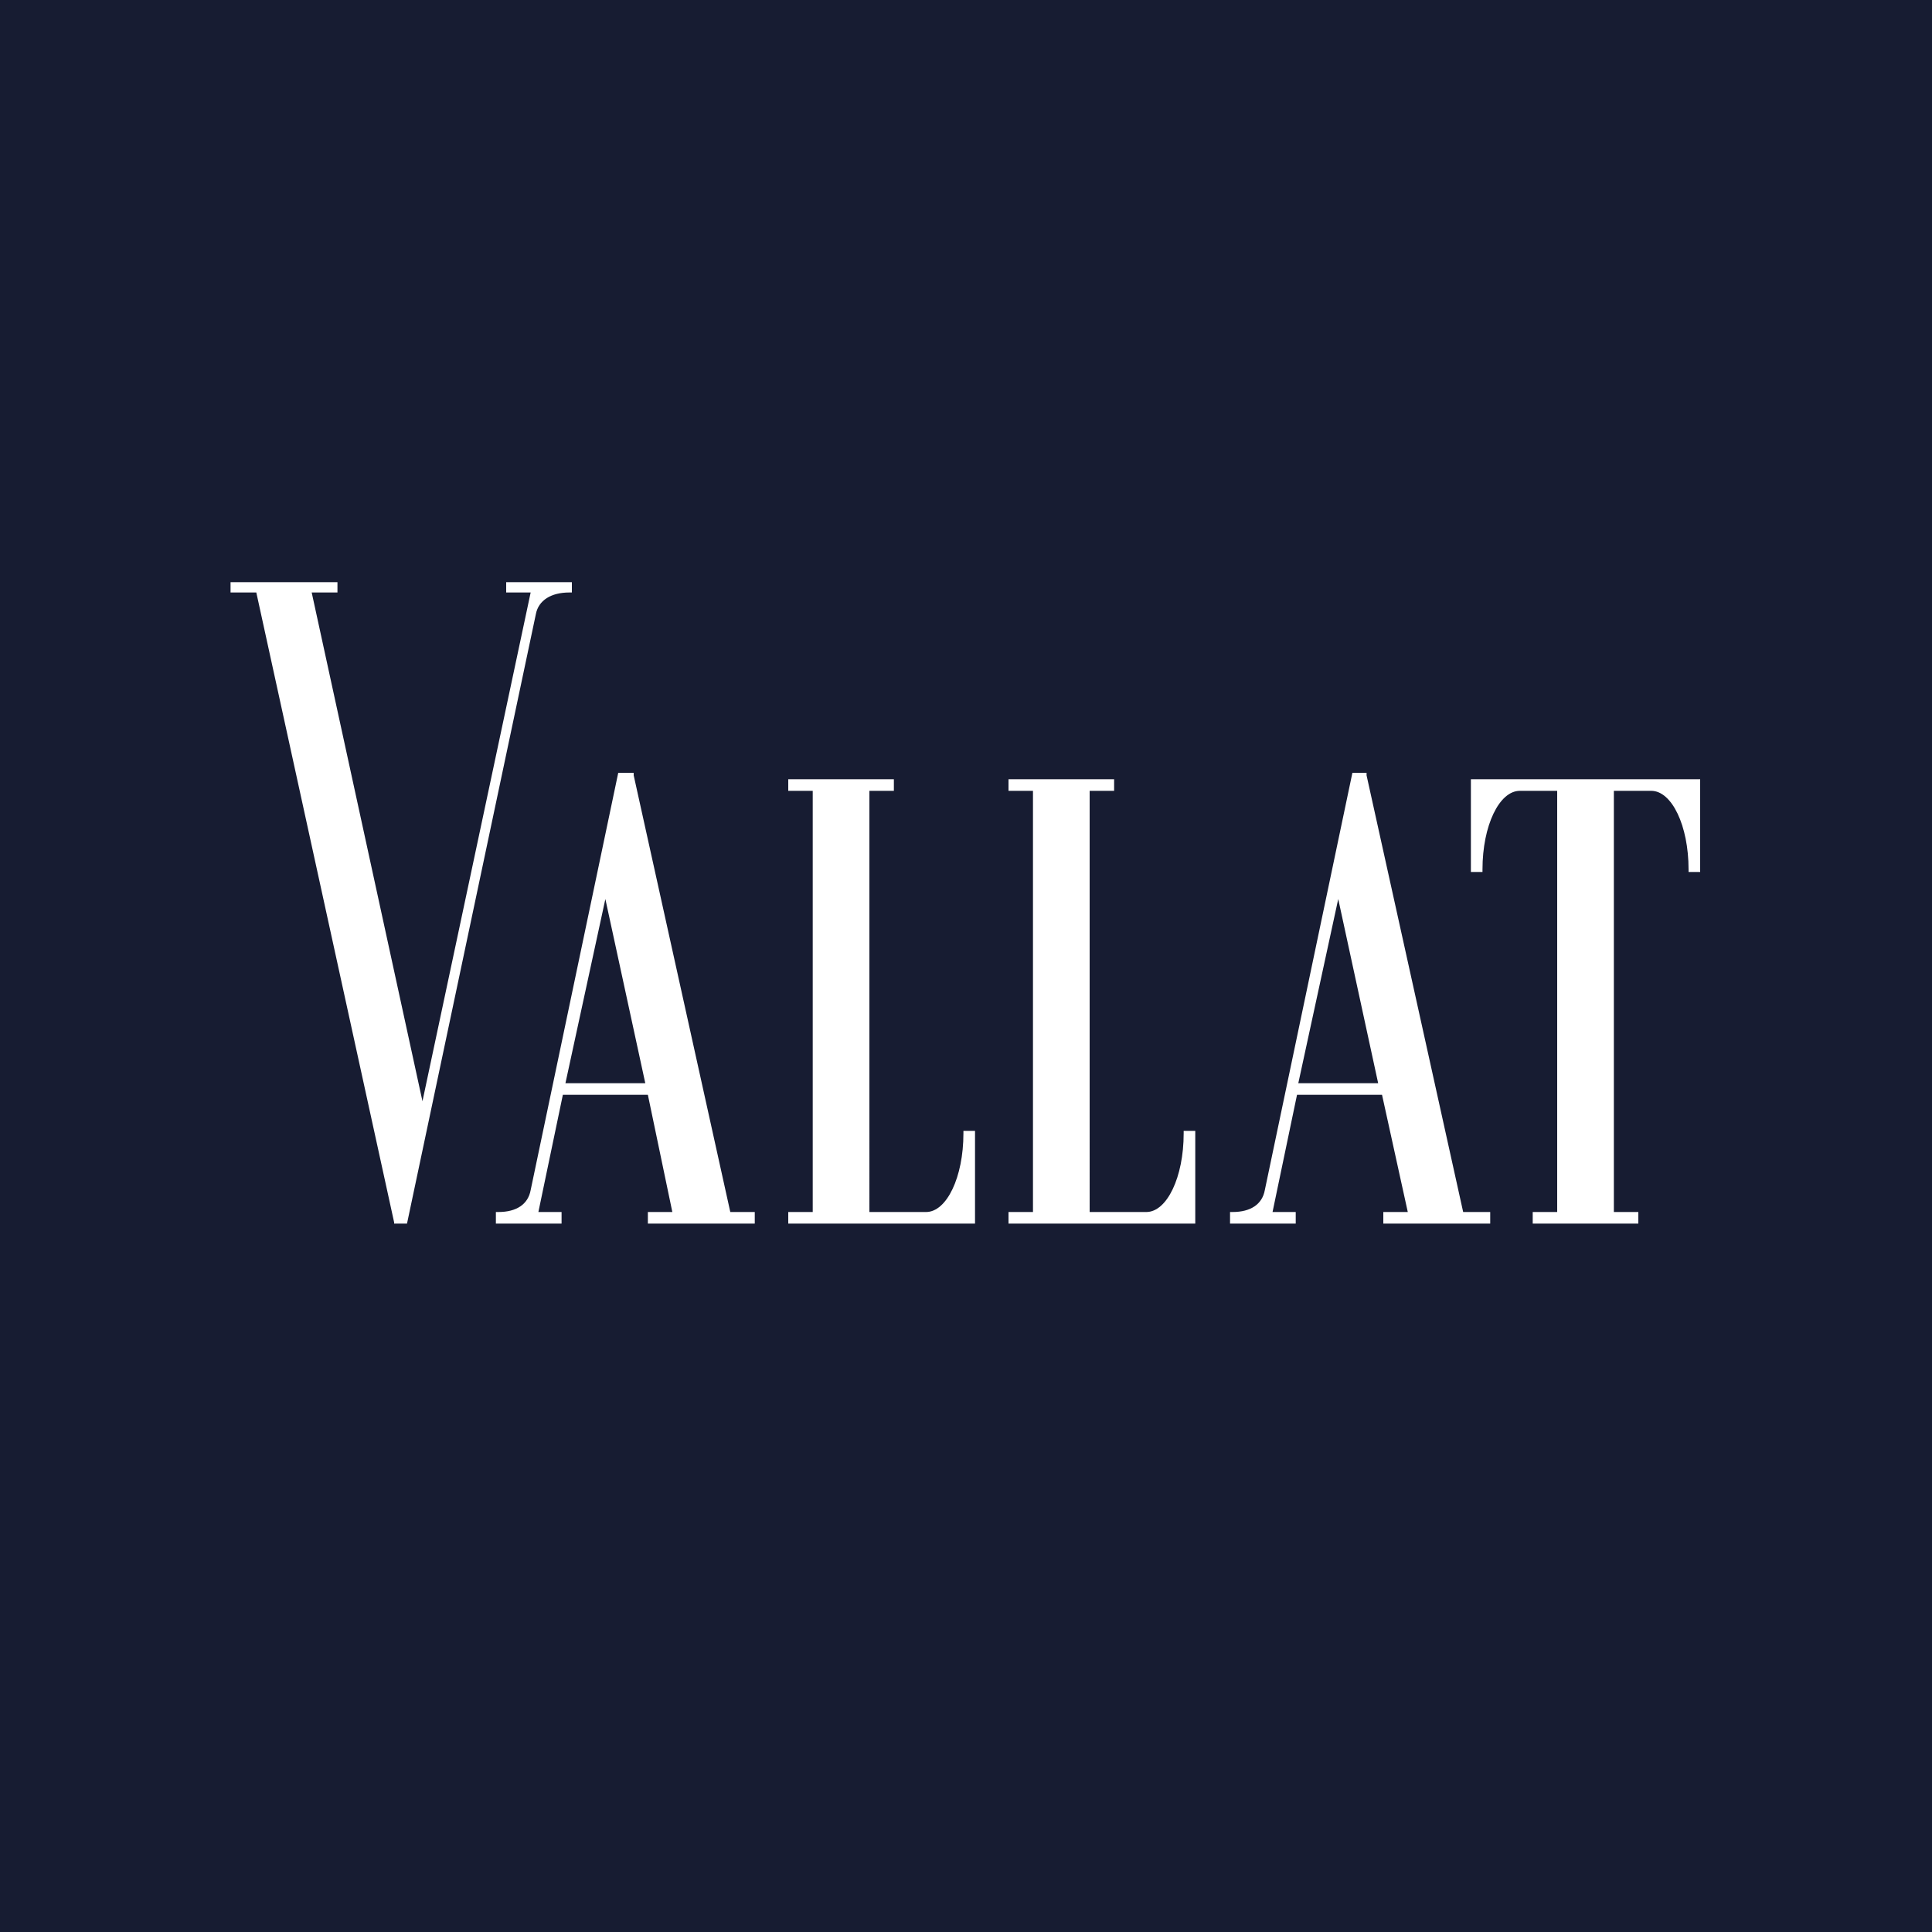
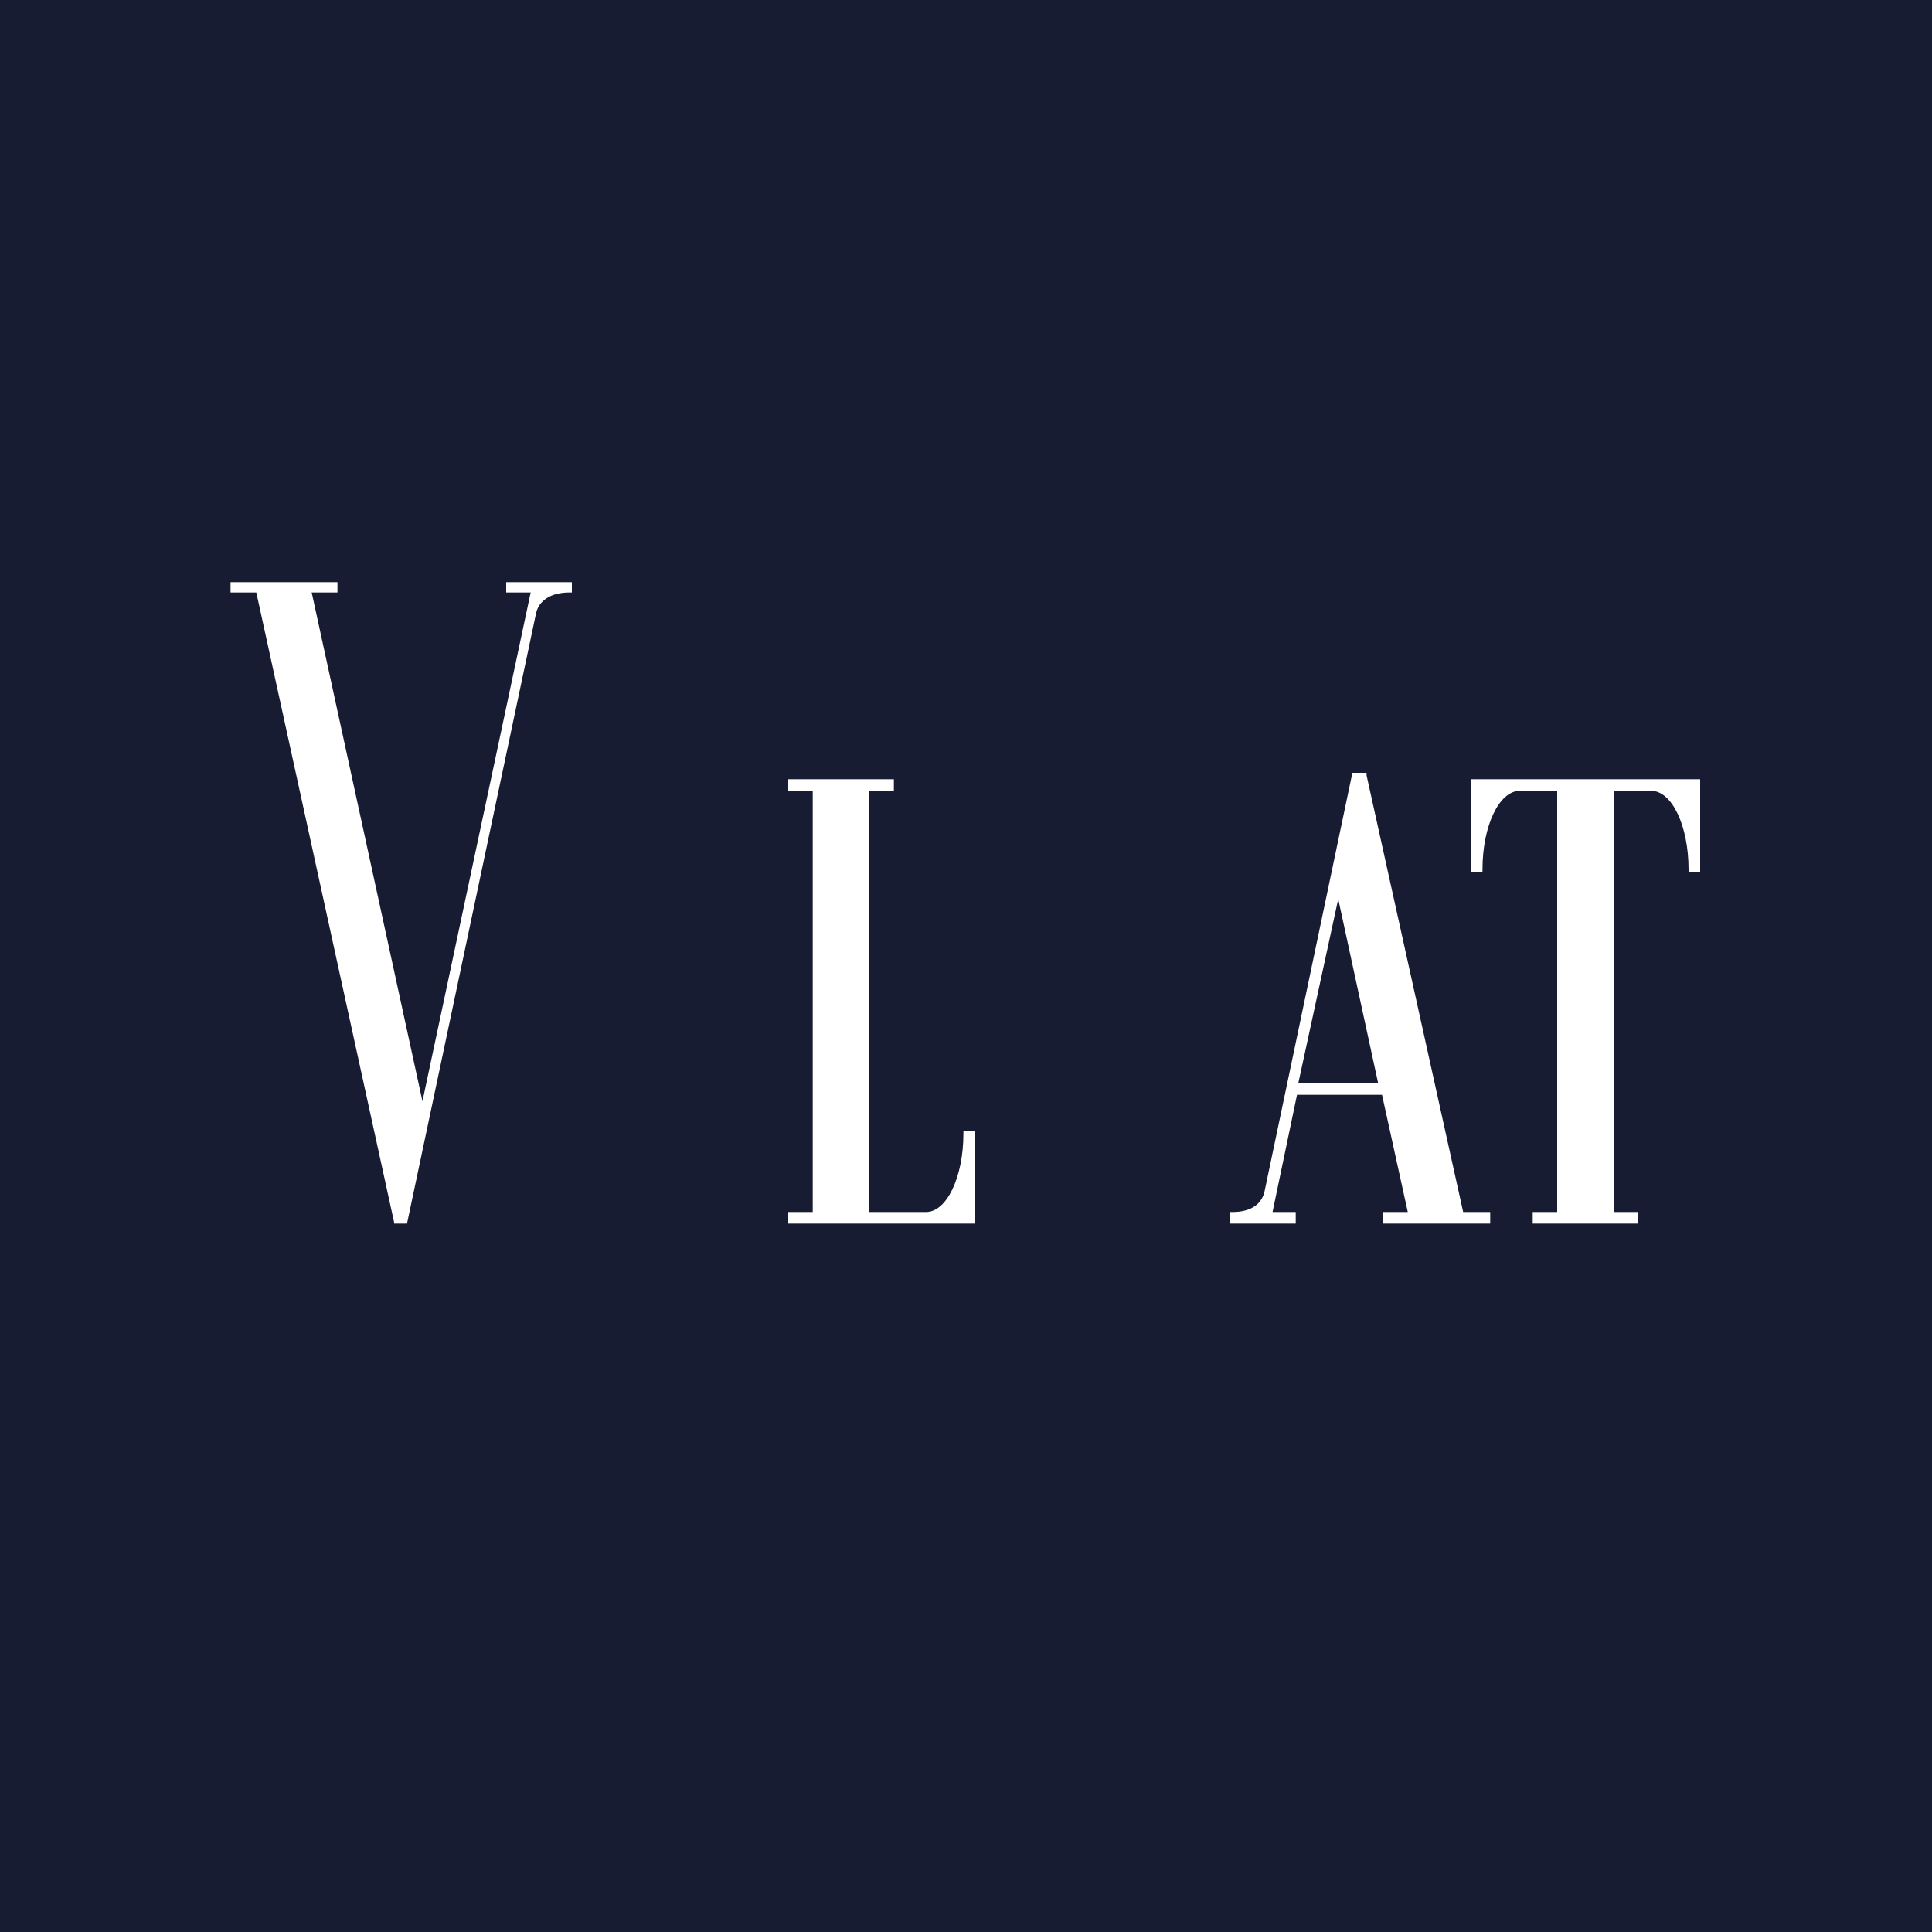
<svg xmlns="http://www.w3.org/2000/svg" version="1.1" x="0px" y="0px" viewBox="0 0 150 150" style="enable-background:new 0 0 150 150;" xml:space="preserve">
  <style type="text/css">
	.st0{fill:#171C32;}
	.st1{fill:#FFFFFF;}
</style>
  <g id="Calque_1">
</g>
  <g id="Mode_Isolation">
    <g>
      <rect class="st0" width="150" height="150" />
      <g>
        <path class="st1" d="M39.3,45.2V46h1.9l-8.4,39.5L24.2,46h2v-0.8h-8.3V46h2l10.7,48.9l0,0.1h1l10-47.3c0.2-1.1,1.2-1.7,2.6-1.7     h0.2v-0.8H39.3z" />
-         <path class="st1" d="M56.7,94.1l-7.5-33.9l0-0.2H48l-6.8,32.4c-0.2,1.1-1.1,1.7-2.5,1.7h-0.2V95h5.1v-0.9h-1.8l1.9-9.1h6.6     l1.9,9.1h-1.9V95h8.3v-0.9H56.7z M50.1,84.1h-6.2l3.1-14.3L50.1,84.1z" />
        <path class="st1" d="M74.8,87.8V88c0,3.4-1.3,6.1-2.9,6.1h-4.4V61.4h1.9v-0.9h-8.2v0.9h1.9v32.7h-1.9V95h14.5v-7.2H74.8z" />
-         <path class="st1" d="M91.9,87.8V88c0,3.4-1.3,6.1-2.9,6.1h-4.4V61.4h1.9v-0.9h-8.2v0.9h1.9v32.7h-1.9V95h14.5v-7.2H91.9z" />
        <path class="st1" d="M113.6,94.1l-7.5-33.9l0-0.2h-1.1l-6.8,32.4c-0.2,1.1-1.1,1.7-2.5,1.7h-0.2V95h5.1v-0.9h-1.8l1.9-9.1h6.6     l2,9.1h-1.9V95h8.3v-0.9H113.6z M107,84.1h-6.2l3.1-14.3L107,84.1z" />
        <path class="st1" d="M114.2,60.5v7.2h0.9v-0.2c0-3.4,1.3-6.1,2.9-6.1h2.9v32.7h-1.9V95h8.2v-0.9h-1.9V61.4h2.9     c1.6,0,2.9,2.7,2.9,6.1v0.2h0.9v-7.2H114.2z" />
      </g>
    </g>
  </g>
</svg>